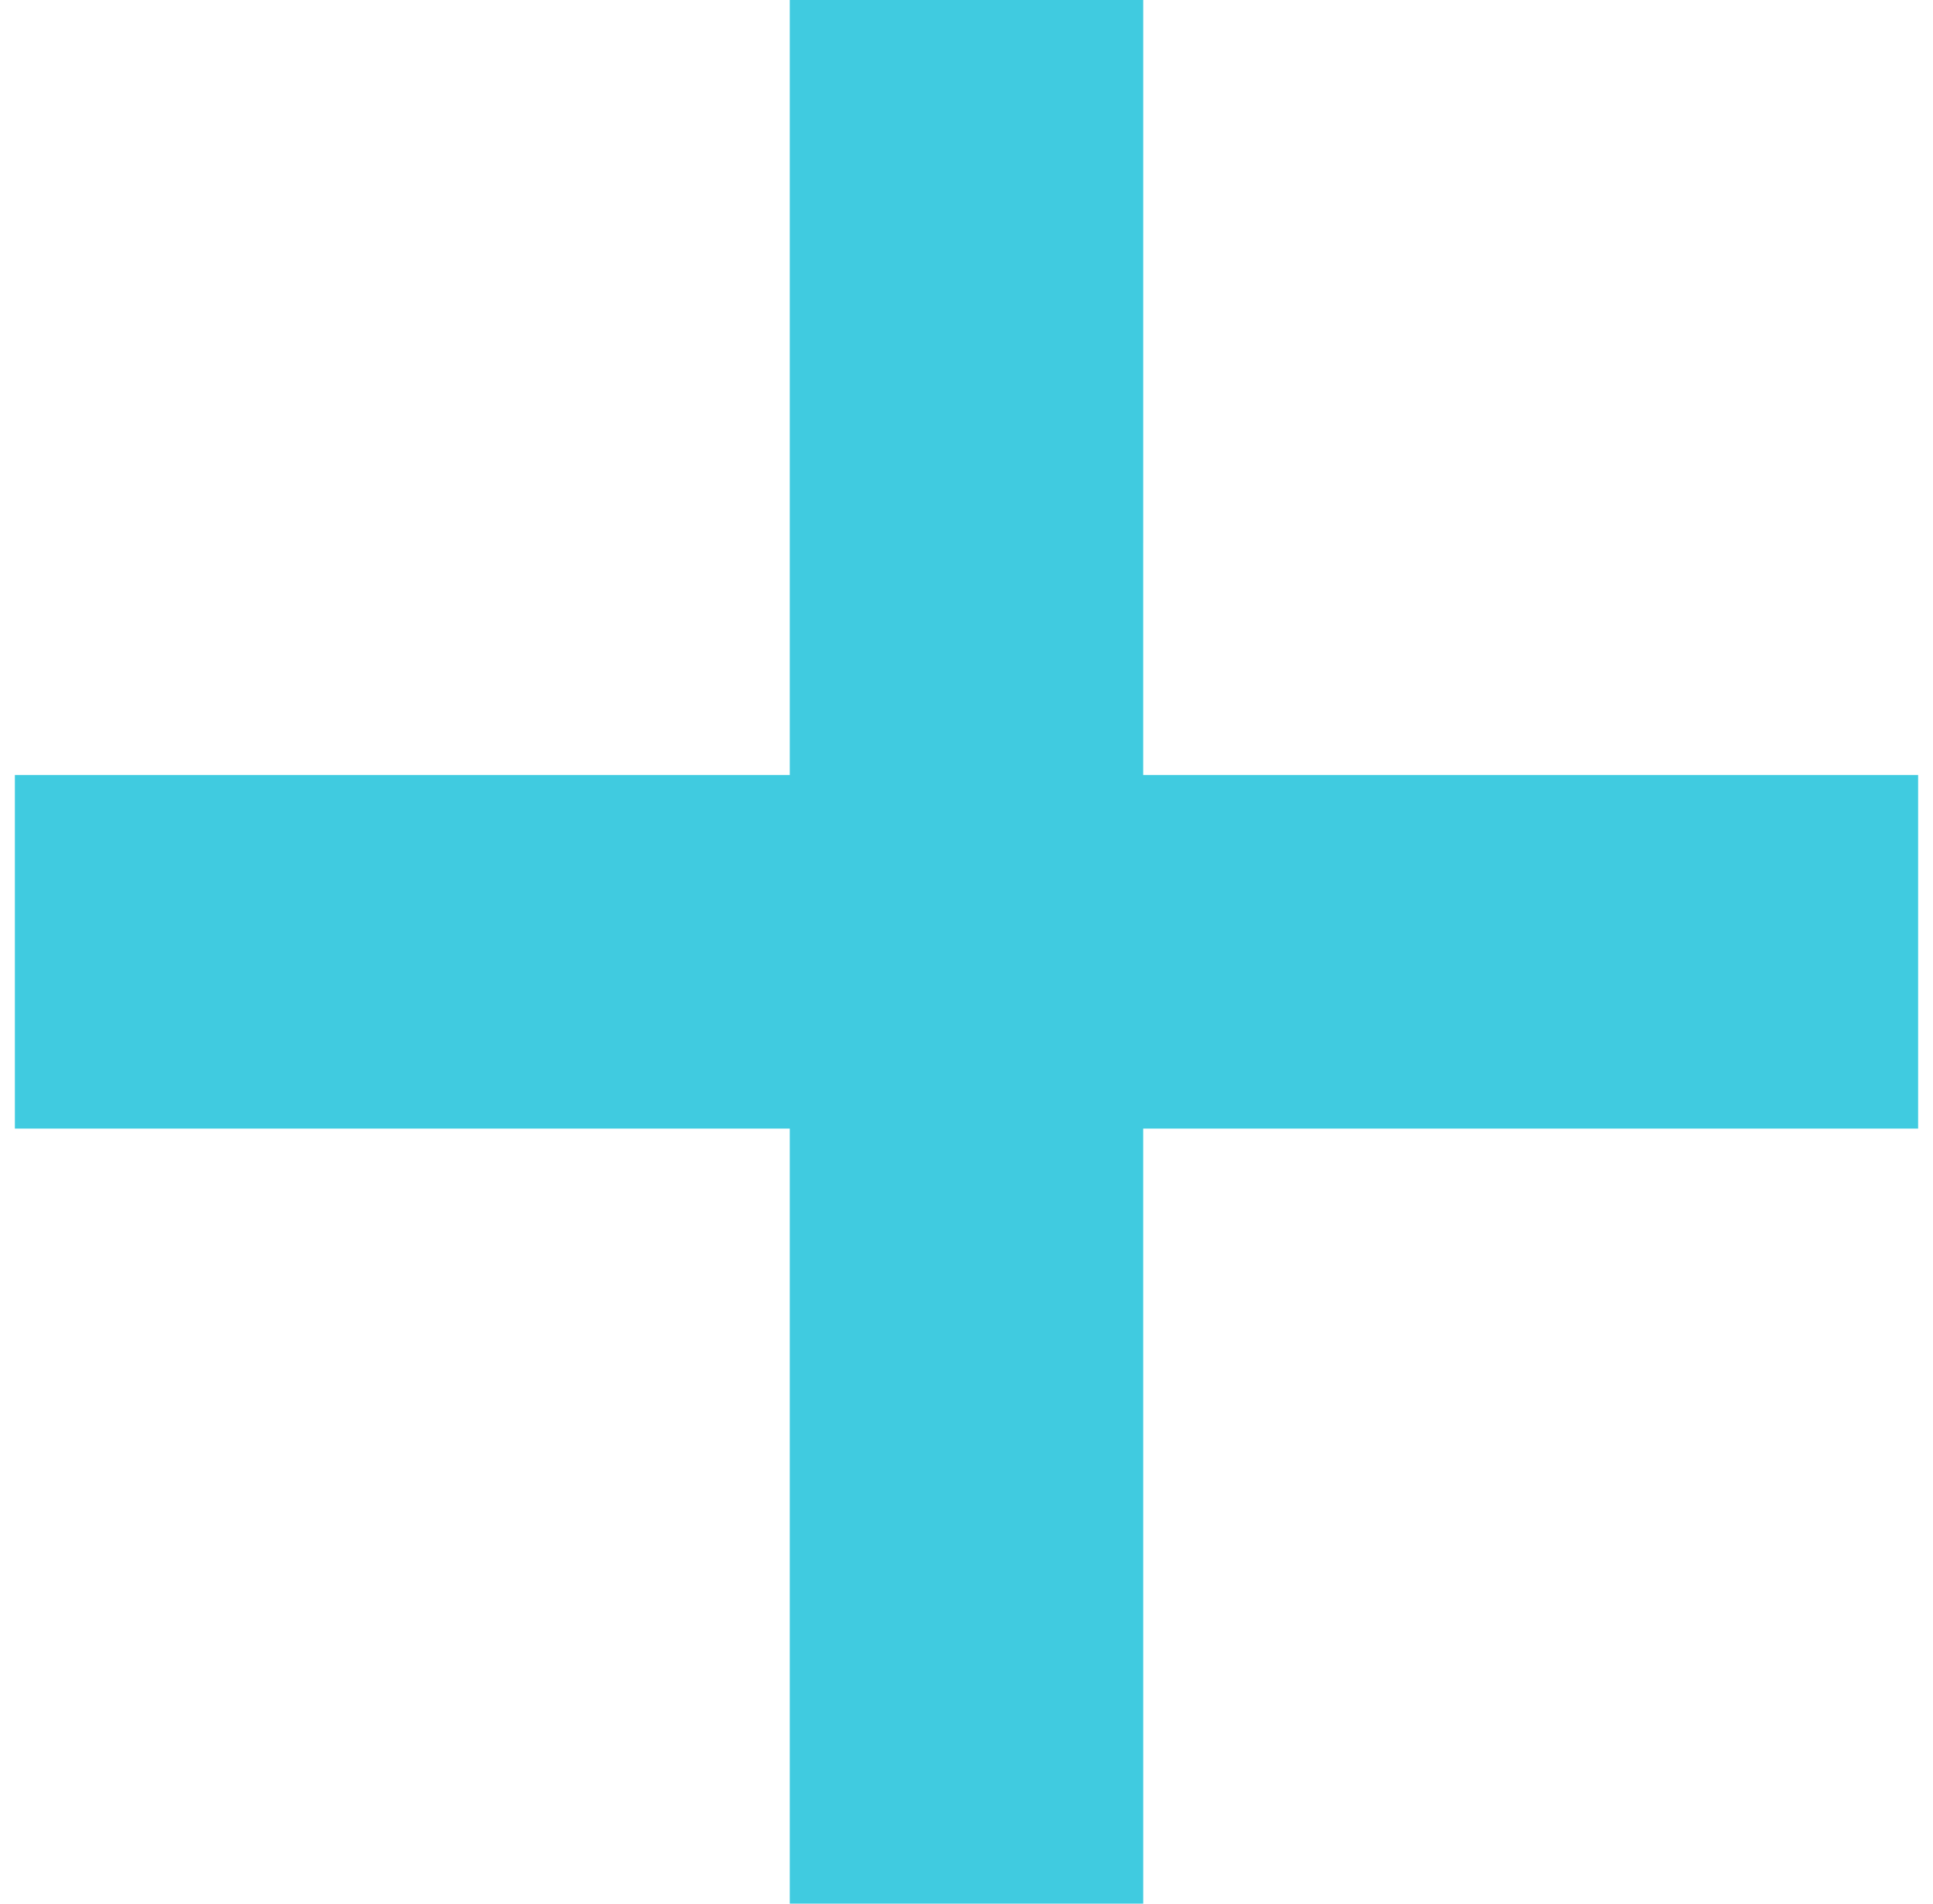
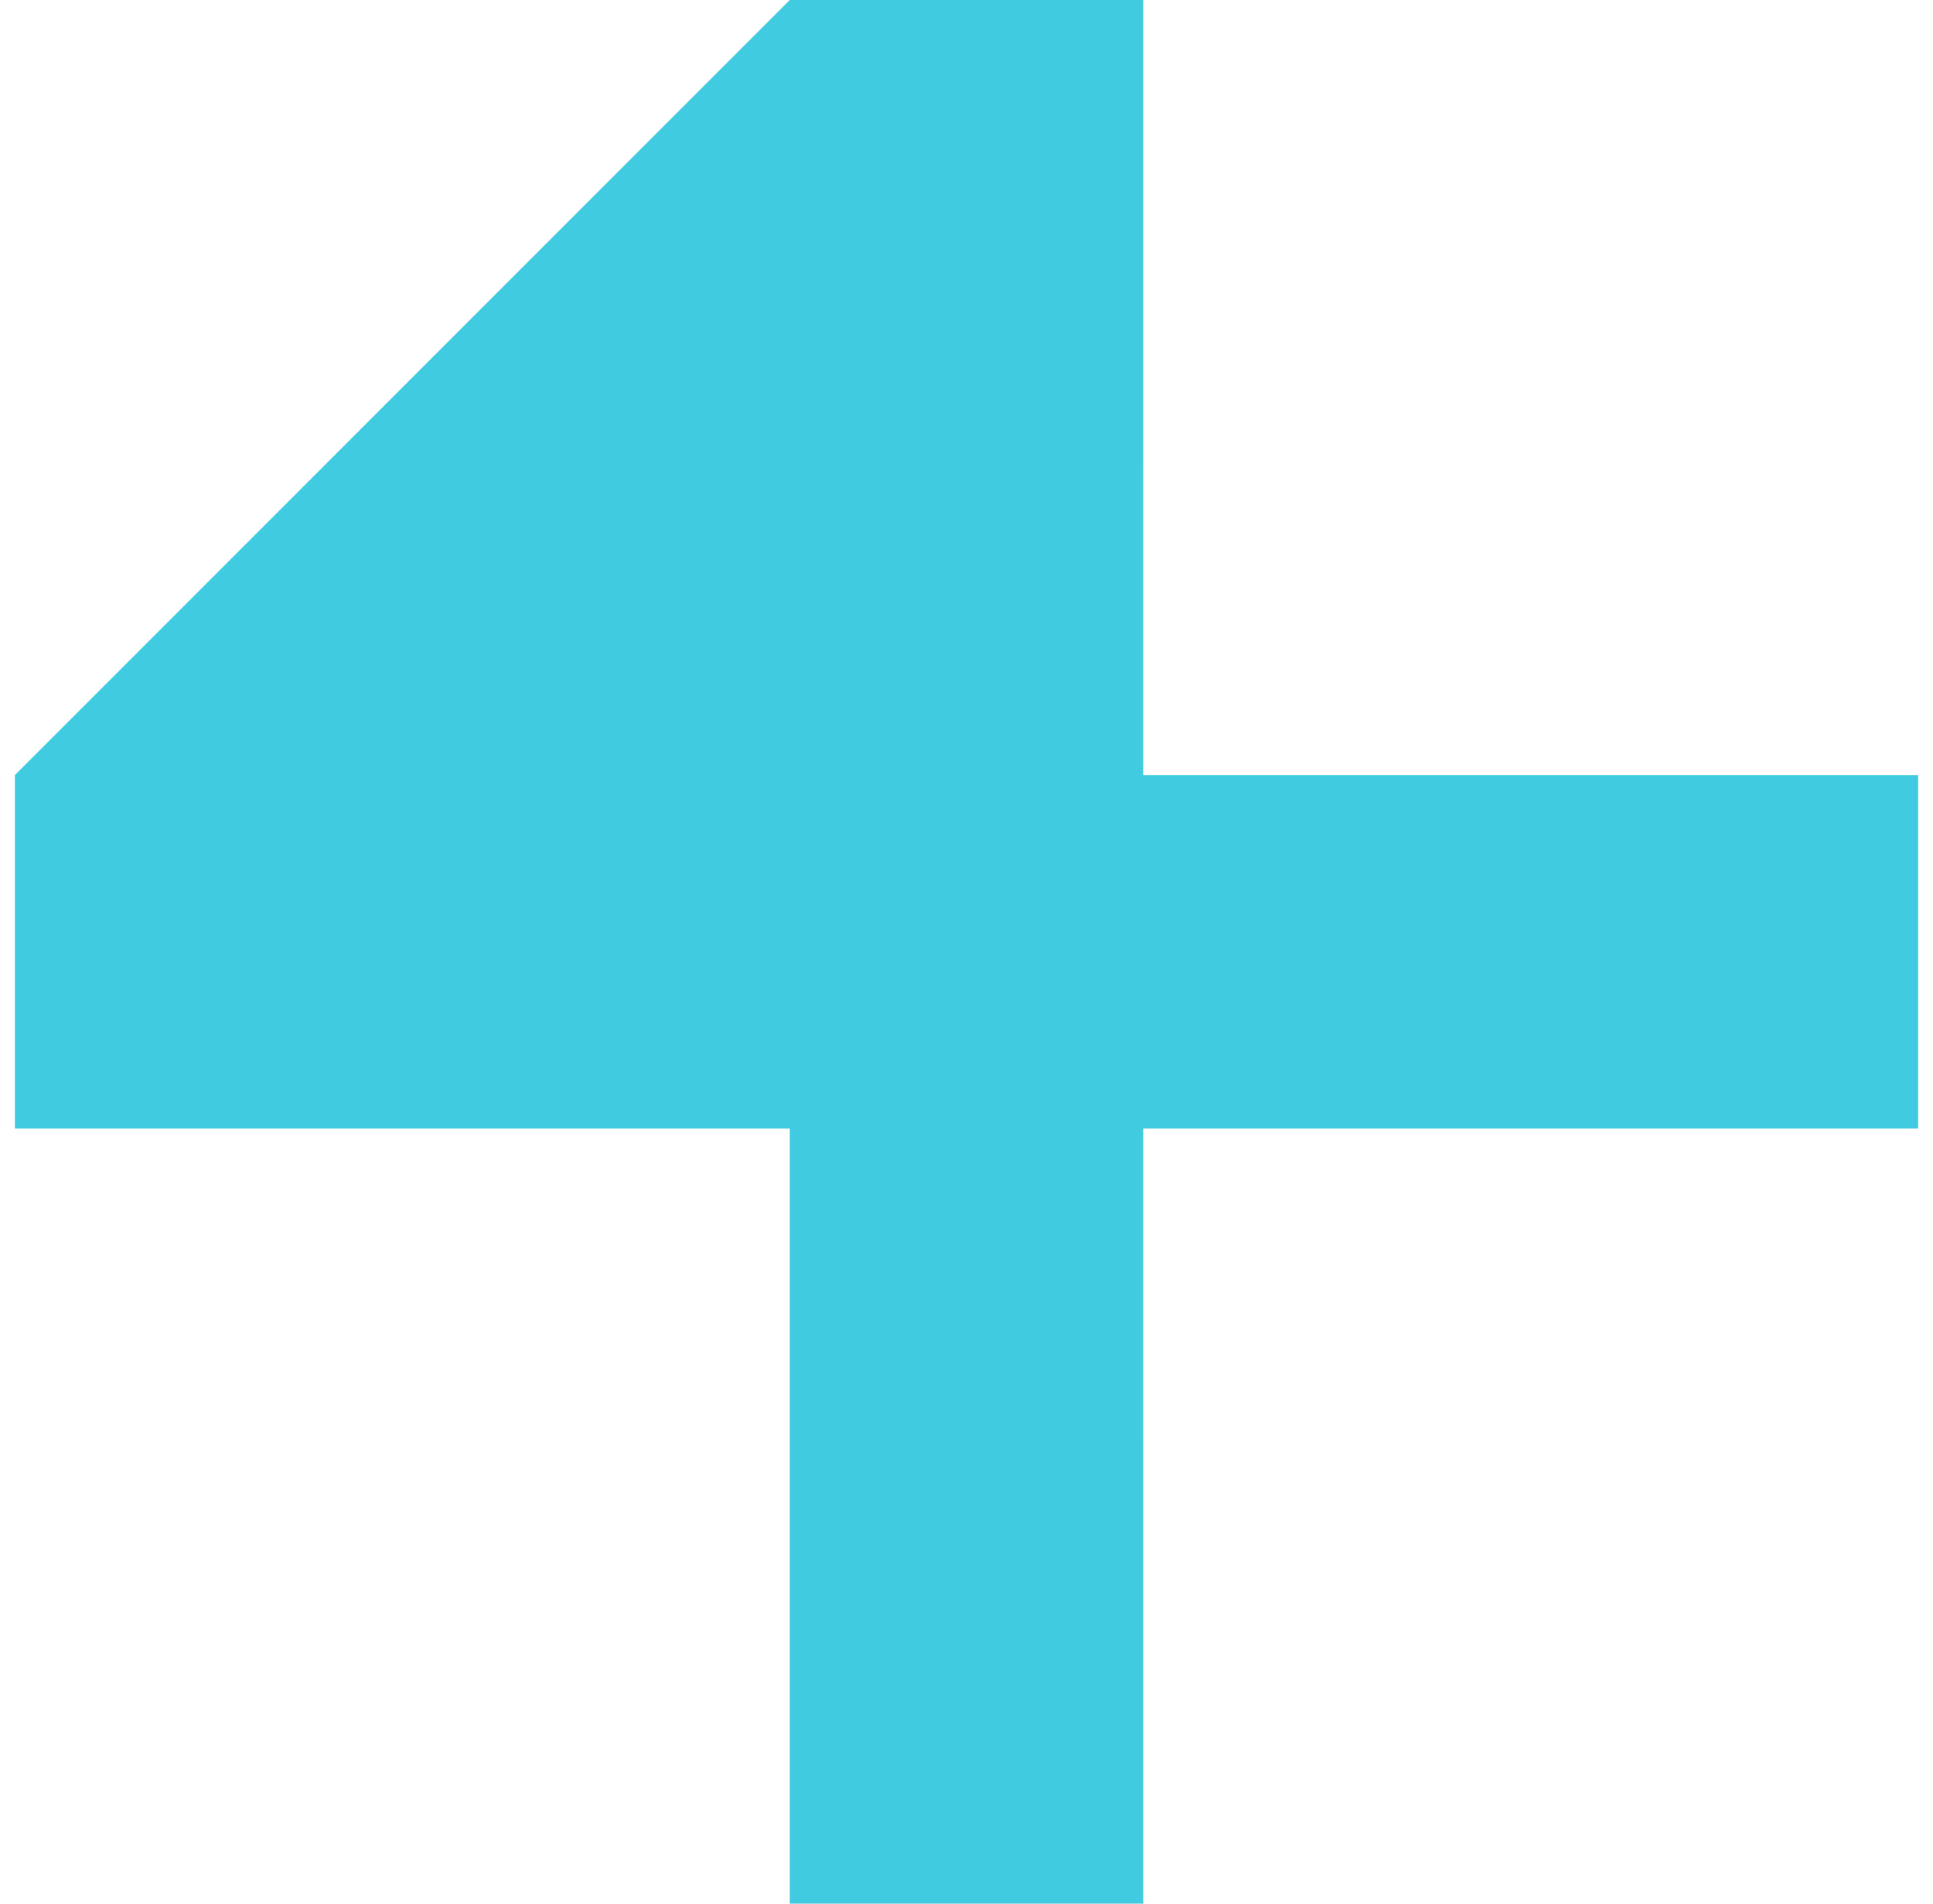
<svg xmlns="http://www.w3.org/2000/svg" width="65px" height="64px" viewBox="0 0 65 64" version="1.1">
  <title>Combined Shape</title>
  <g id="Page-1" stroke="none" stroke-width="1" fill="none" fill-rule="evenodd">
    <g id="Desctop" transform="translate(-975, -2384)" fill="#40CBE0">
      <g id="section_about" transform="translate(-11, 1590)">
        <g id="addon" transform="translate(986.5, 794)">
-           <path d="M37.943,0 L37.942,26.057 L64,26.057 L64,37.943 L37.942,37.942 L37.943,64 L26.057,64 L26.057,37.942 L5.68434189e-14,37.943 L5.68434189e-14,26.057 L26.057,26.057 L26.057,0 L37.943,0 Z" id="Combined-Shape" />
+           <path d="M37.943,0 L37.942,26.057 L64,26.057 L64,37.943 L37.942,37.942 L37.943,64 L26.057,64 L26.057,37.942 L5.68434189e-14,37.943 L5.68434189e-14,26.057 L26.057,0 L37.943,0 Z" id="Combined-Shape" />
        </g>
      </g>
    </g>
  </g>
</svg>